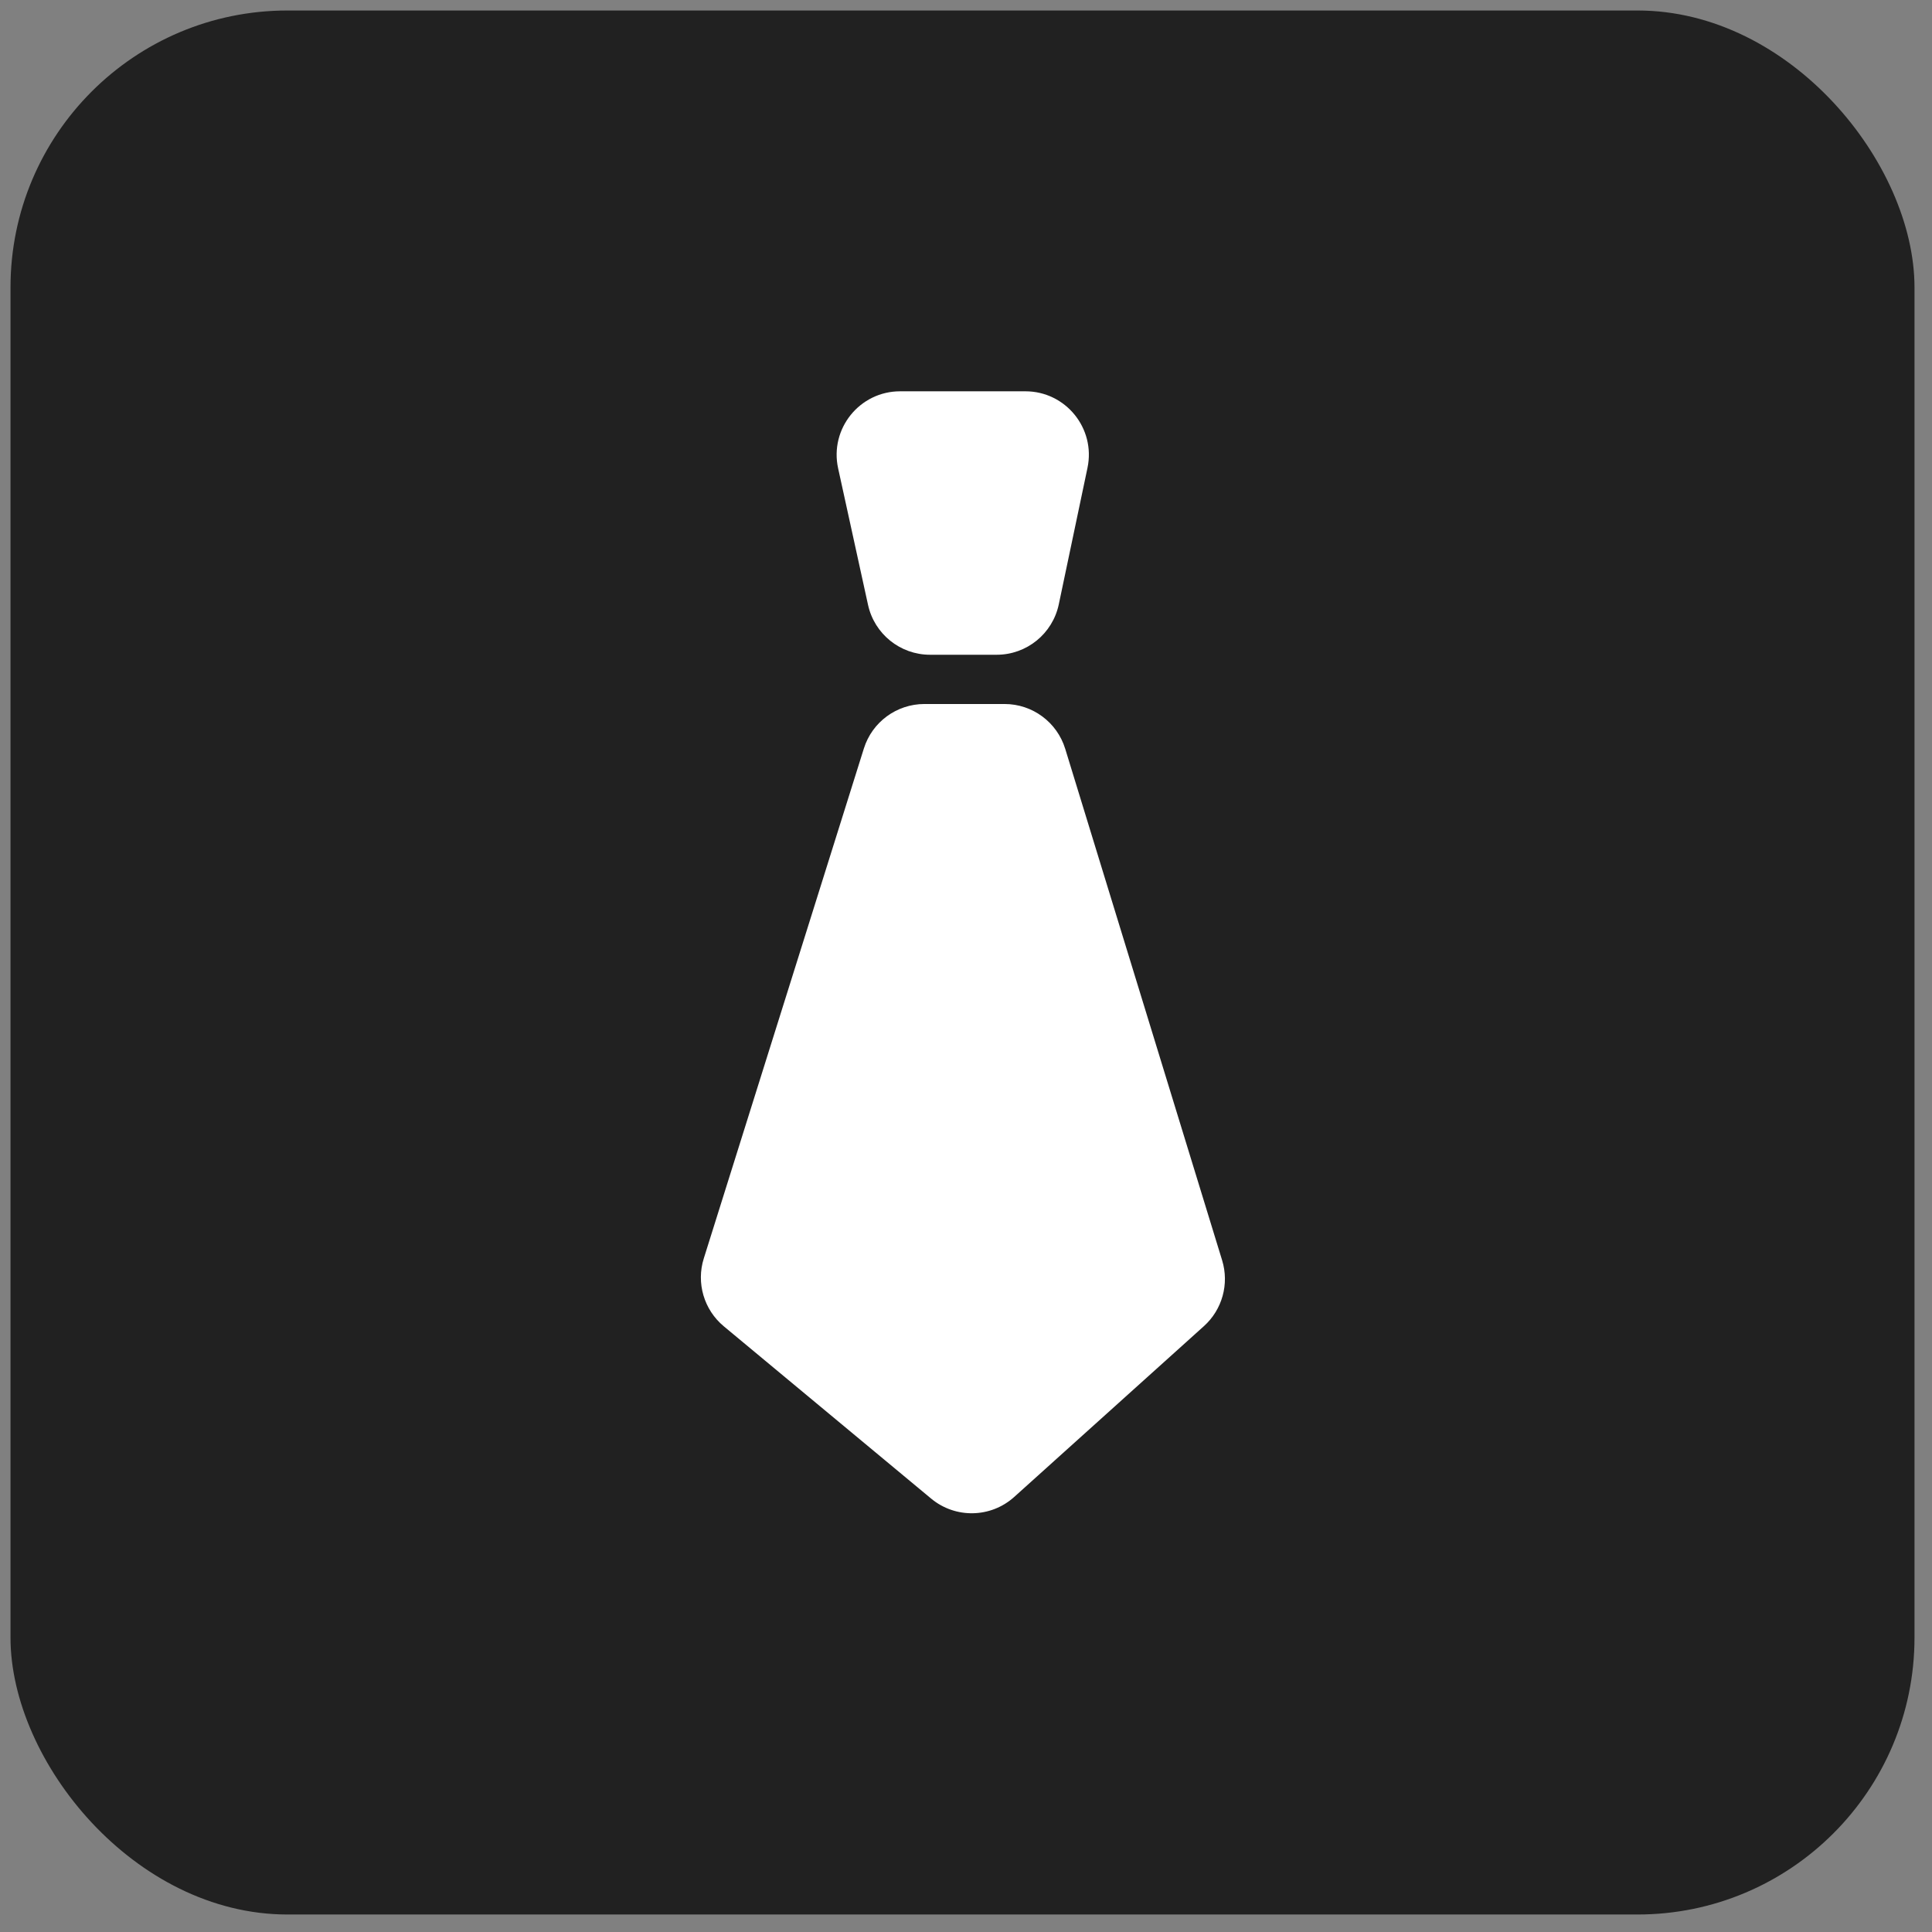
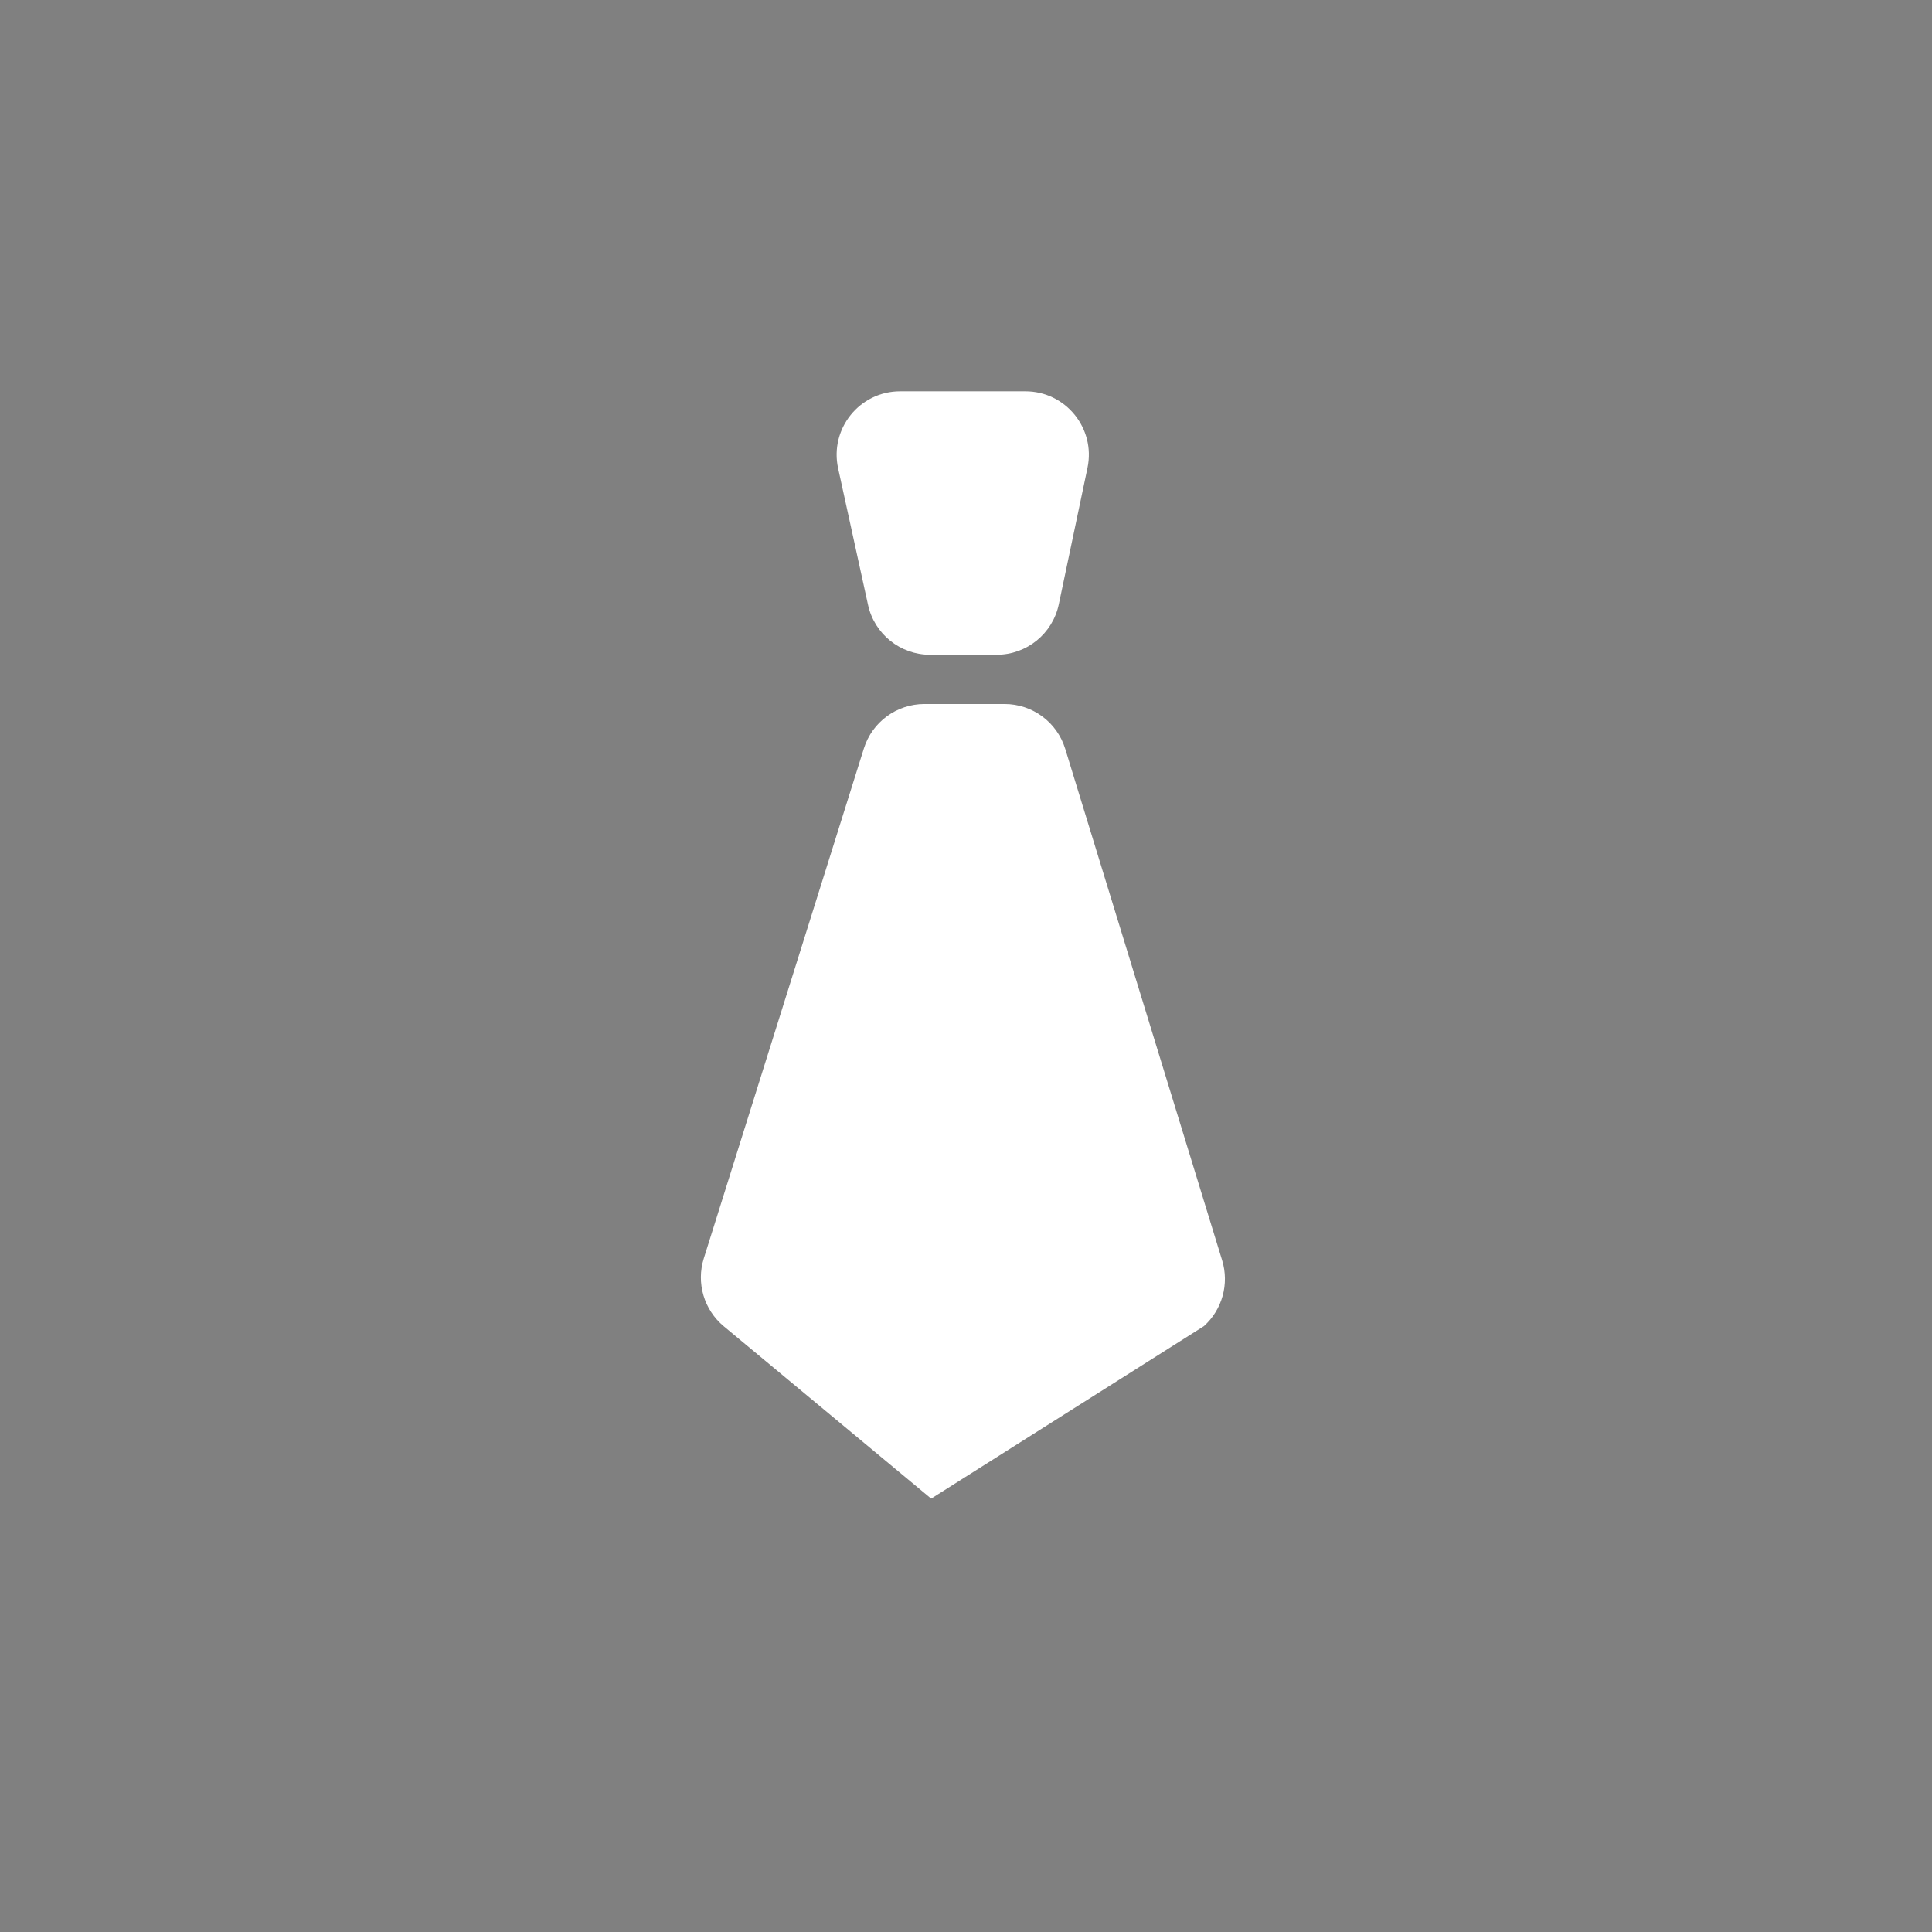
<svg xmlns="http://www.w3.org/2000/svg" width="69" height="69" viewBox="0 0 69 69" fill="none">
  <rect x="0" y="0" width="69" height="69" fill="#808080" stroke="none" />
-   <rect x="0.375" y="0.375" width="68" height="68" rx="9.891" fill="#212121" />
-   <path d="M33.016 25.143C32.025 25.143 31.15 25.785 30.853 26.73L25.135 44.945C24.86 45.822 25.142 46.779 25.849 47.367L33.256 53.522C34.122 54.241 35.384 54.216 36.221 53.463L42.997 47.362C43.652 46.773 43.906 45.856 43.648 45.013L38.044 26.745C37.752 25.793 36.873 25.143 35.877 25.143H33.016Z" fill="white" />
+   <path d="M33.016 25.143C32.025 25.143 31.15 25.785 30.853 26.73L25.135 44.945C24.86 45.822 25.142 46.779 25.849 47.367L33.256 53.522L42.997 47.362C43.652 46.773 43.906 45.856 43.648 45.013L38.044 26.745C37.752 25.793 36.873 25.143 35.877 25.143H33.016Z" fill="white" />
  <path d="M35.596 23.384C36.668 23.384 37.593 22.633 37.814 21.583L38.839 16.708C39.135 15.299 38.06 13.975 36.621 13.975H32.148C30.701 13.975 29.624 15.312 29.933 16.726L31.001 21.602C31.229 22.642 32.15 23.384 33.215 23.384H35.596Z" fill="white" />
</svg>